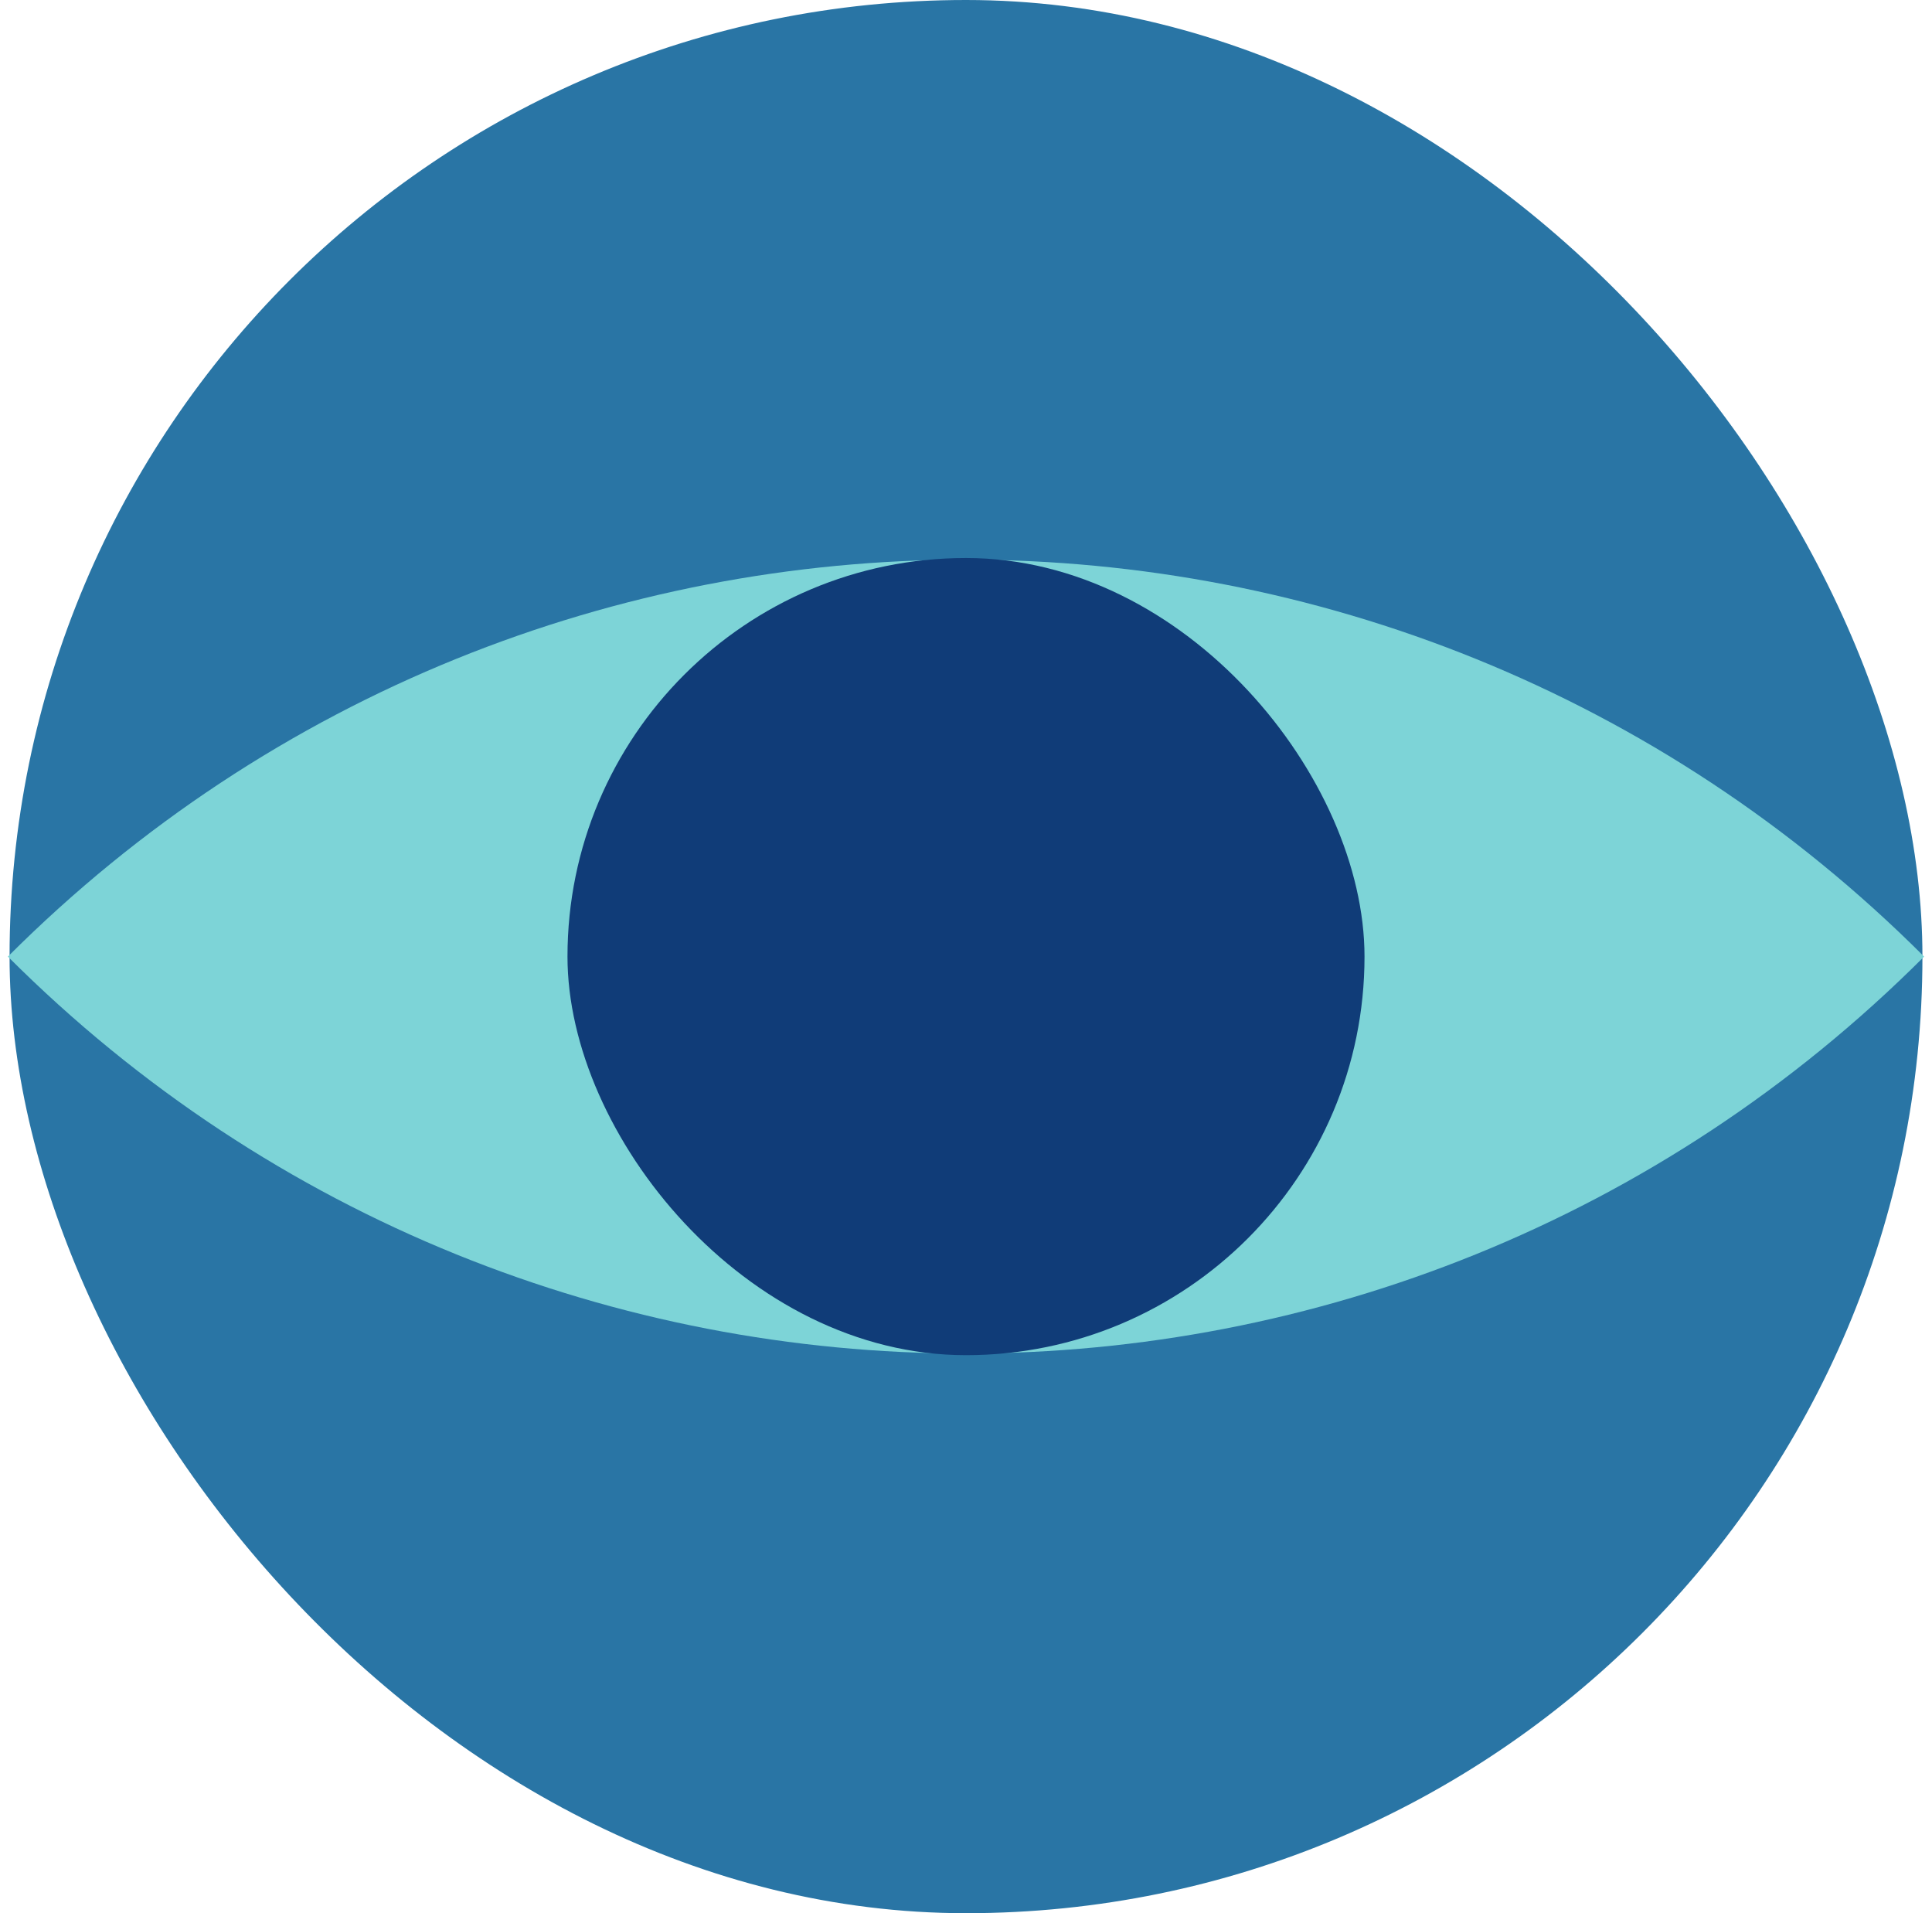
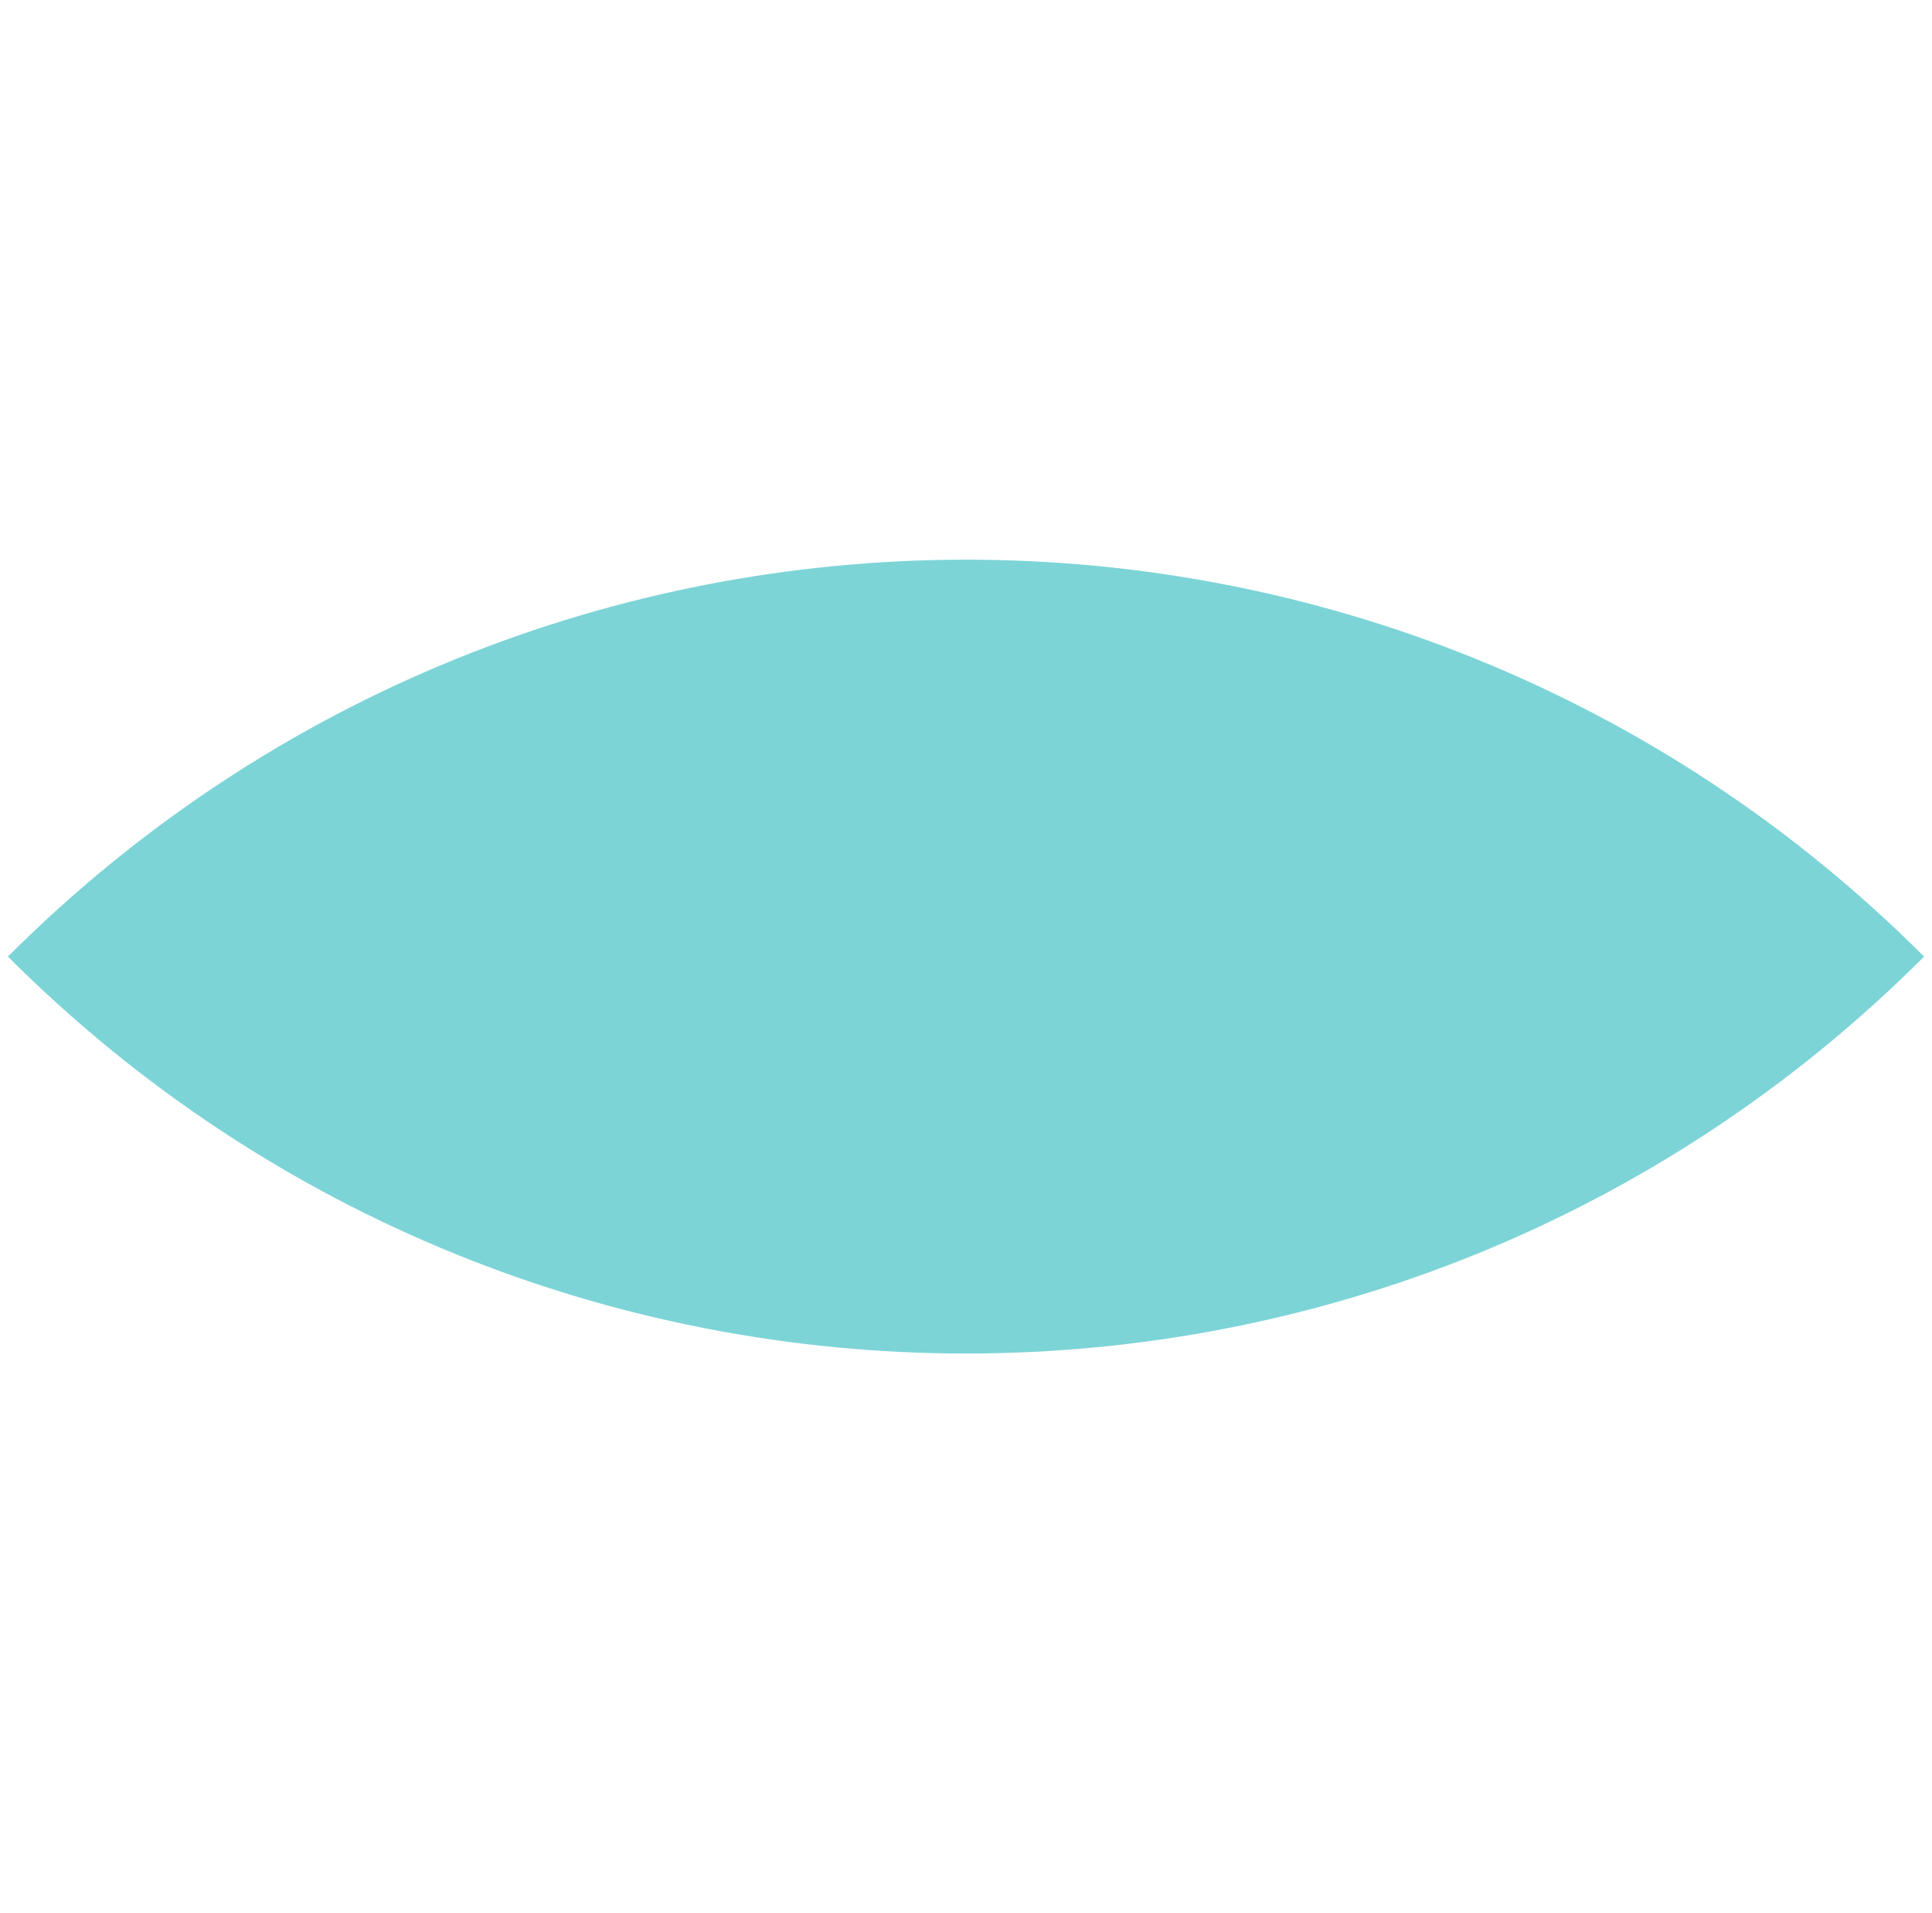
<svg xmlns="http://www.w3.org/2000/svg" width="48.48px" height="48px" viewBox="-0.24 0 48.48 48" fill="none">
  <g id="Geometric Pattern/Pattern 15">
-     <rect id="Rectangle" width="48" height="48" rx="24" fill="#2975A5" />
    <path id="Rectangle_2" d="M-0.042 24V24C13.236 10.722 34.764 10.722 48.042 24V24V24C34.764 37.278 13.236 37.278 -0.042 24V24Z" fill="#7DD4D7" />
-     <rect id="Rectangle_3" x="14" y="14" width="20" height="20" rx="10" fill="#103C78" />
  </g>
</svg>